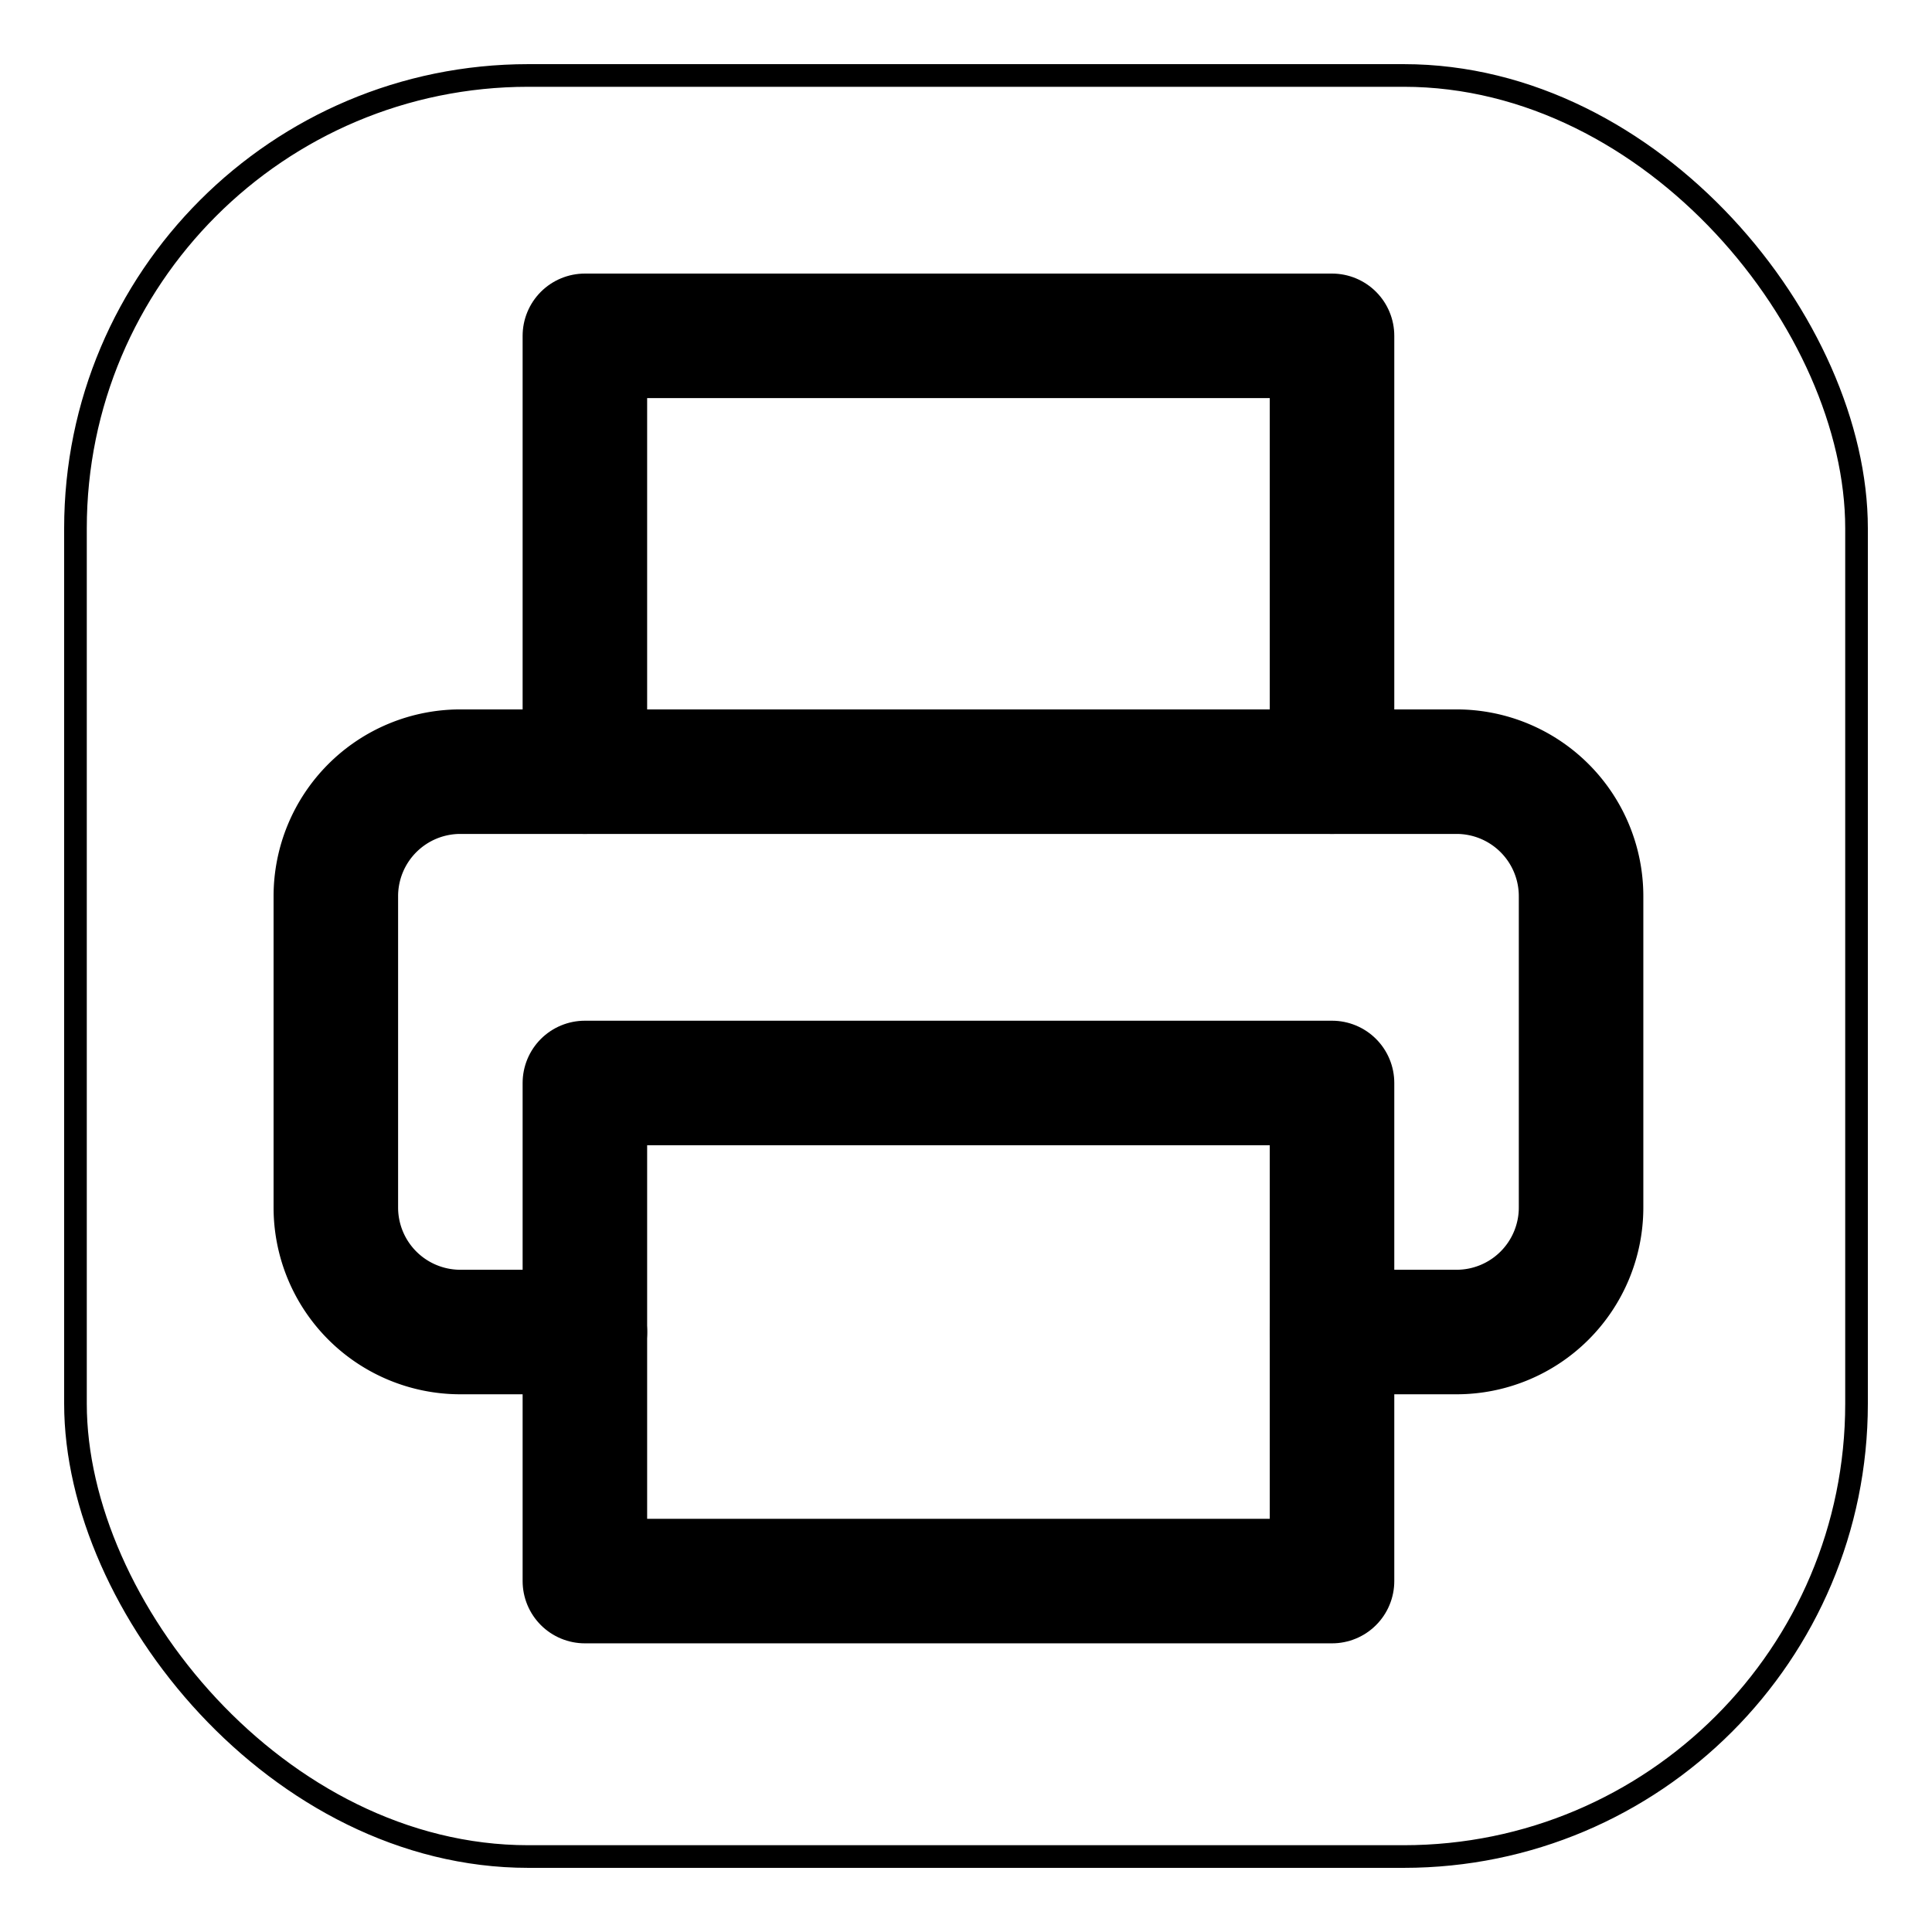
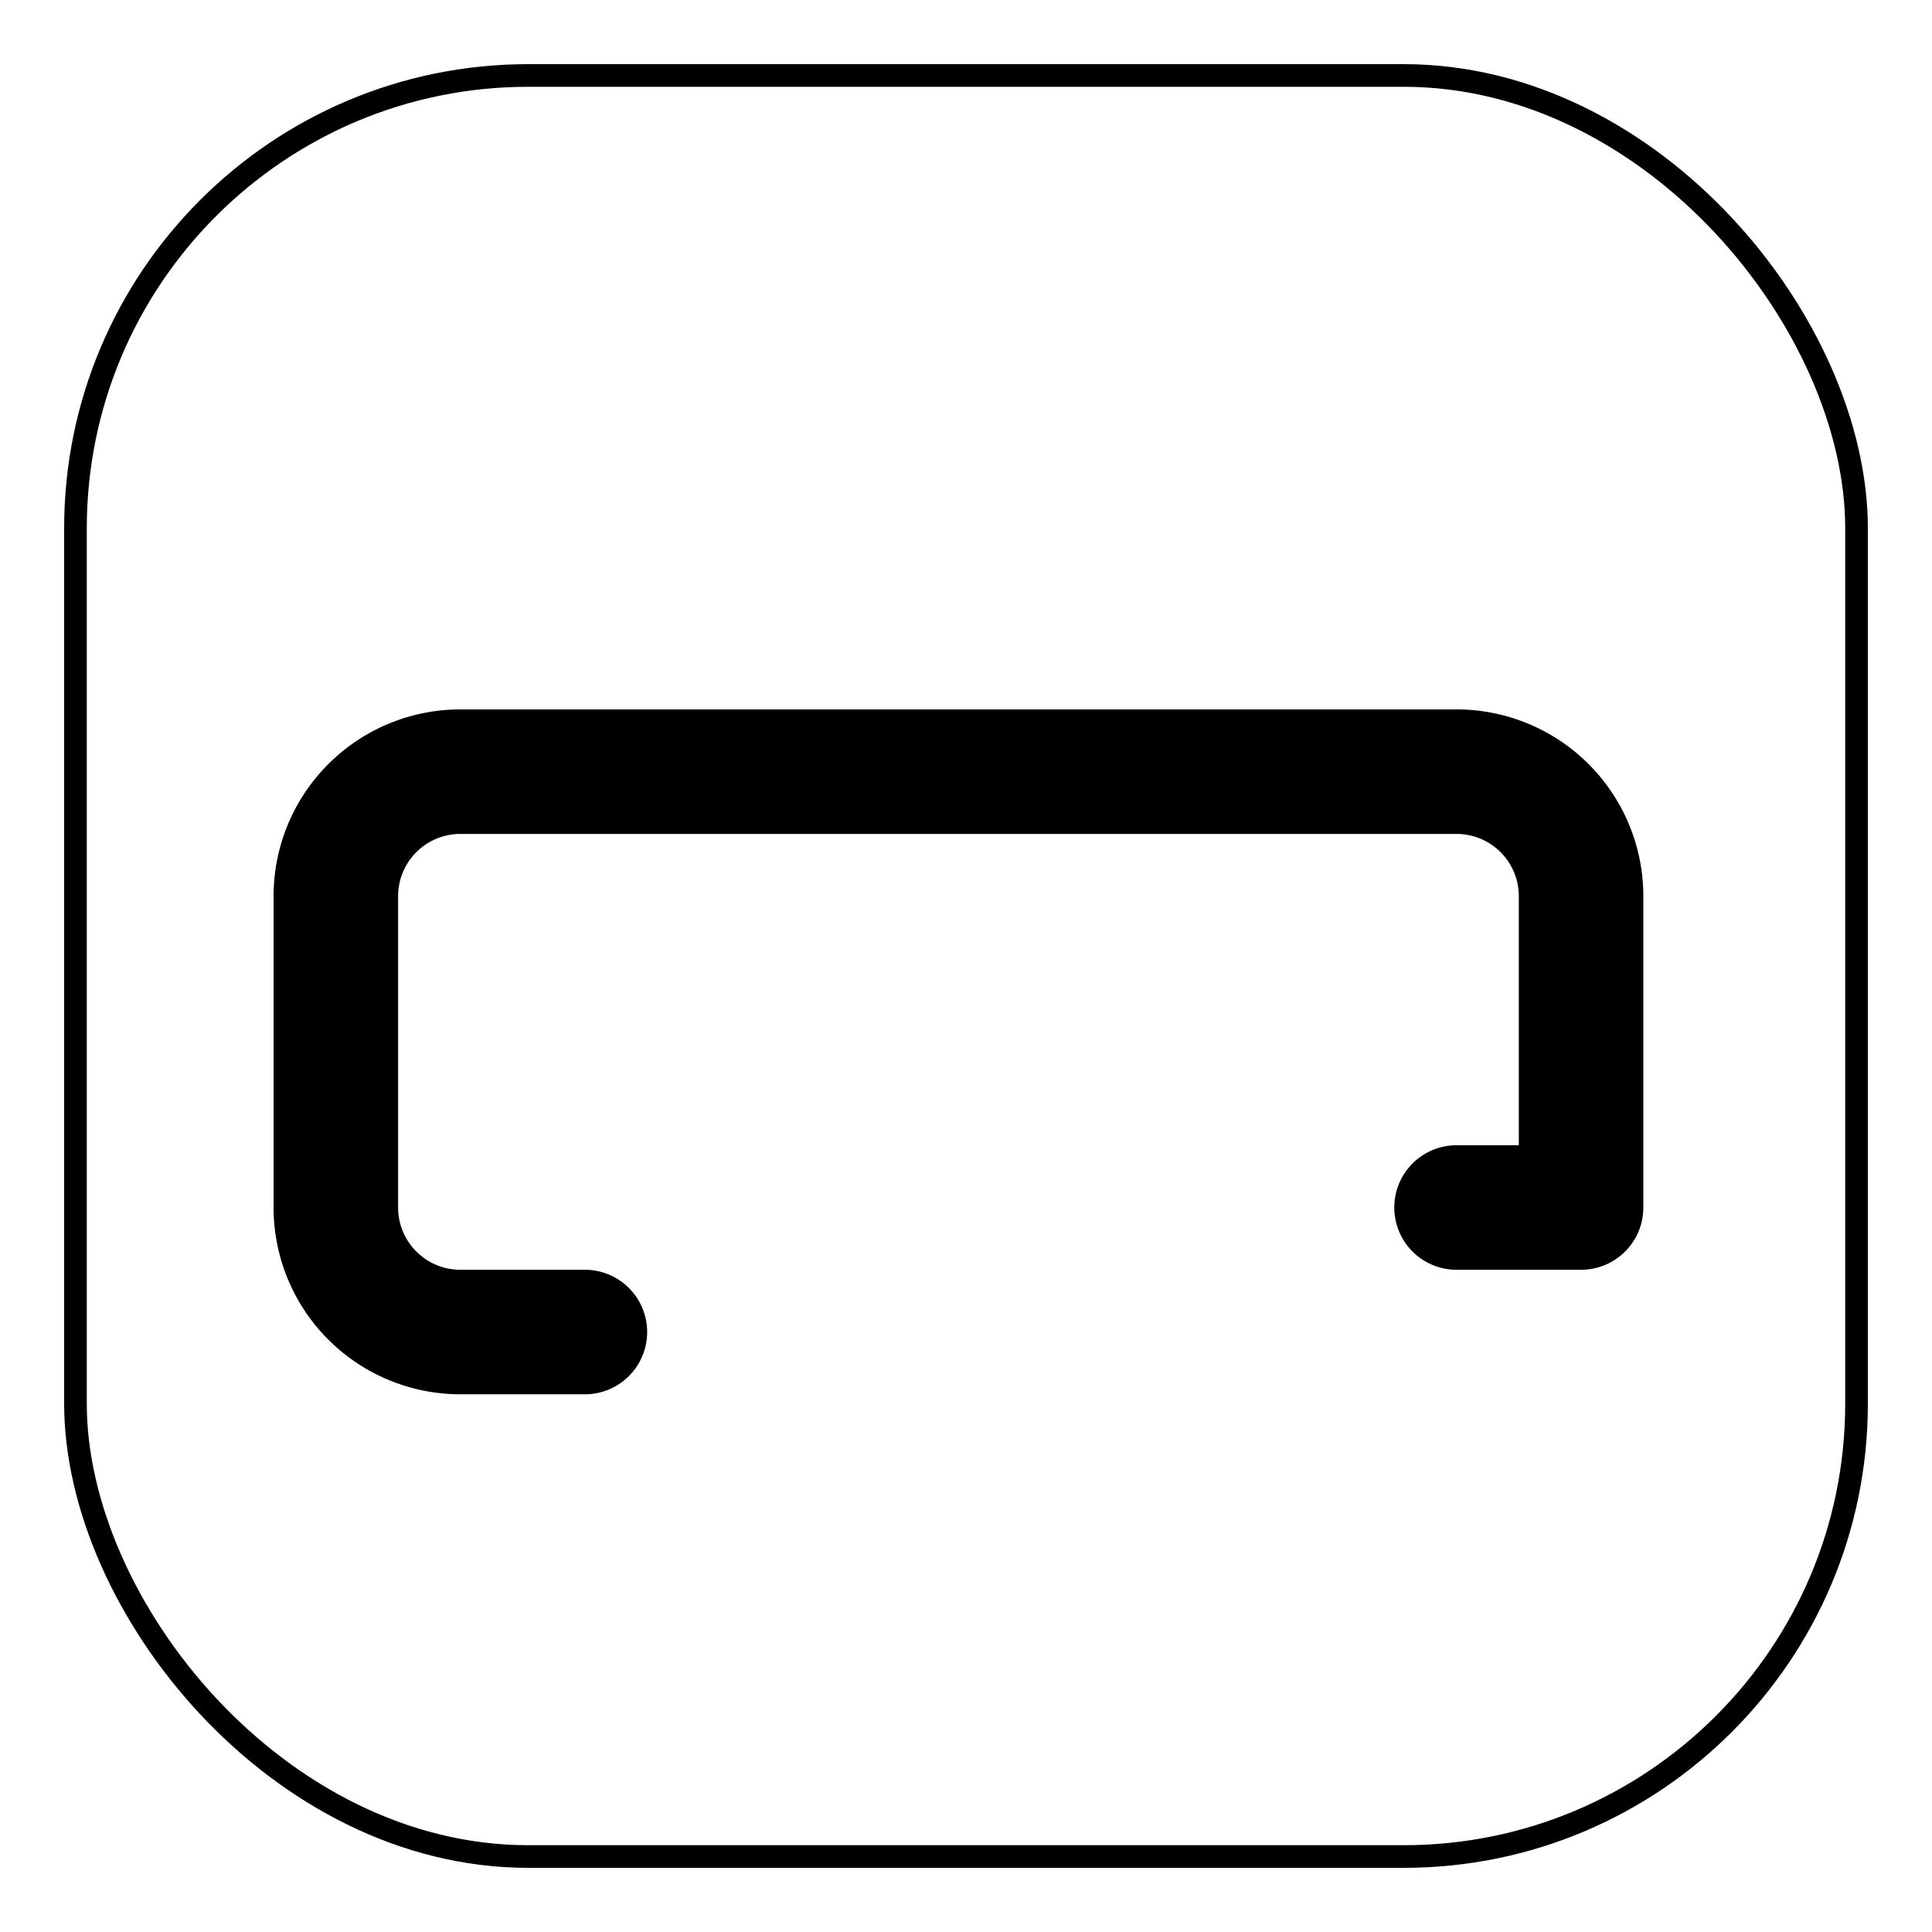
<svg xmlns="http://www.w3.org/2000/svg" width="512" height="512" viewBox="0 0 512 512">
  <rect width="512" height="512" fill="white" />
  <rect x="20" y="20" width="472" height="472" rx="120" ry="120" fill="none" stroke="black" stroke-width="6" />
  <g transform="translate(56, 56) scale(16.5)">
-     <path d="M6 9V2h12v7" fill="none" stroke="black" stroke-width="2" stroke-linecap="round" stroke-linejoin="round" />
-     <path d="M6 18H4a2 2 0 0 1-2-2v-5a2 2 0 0 1 2-2h16a2 2 0 0 1 2 2v5a2 2 0 0 1-2 2h-2" fill="none" stroke="black" stroke-width="2" stroke-linecap="round" stroke-linejoin="round" />
-     <path d="M6 14h12v8H6z" fill="none" stroke="black" stroke-width="2" stroke-linecap="round" stroke-linejoin="round" />
+     <path d="M6 18H4a2 2 0 0 1-2-2v-5a2 2 0 0 1 2-2h16a2 2 0 0 1 2 2v5h-2" fill="none" stroke="black" stroke-width="2" stroke-linecap="round" stroke-linejoin="round" />
  </g>
</svg>